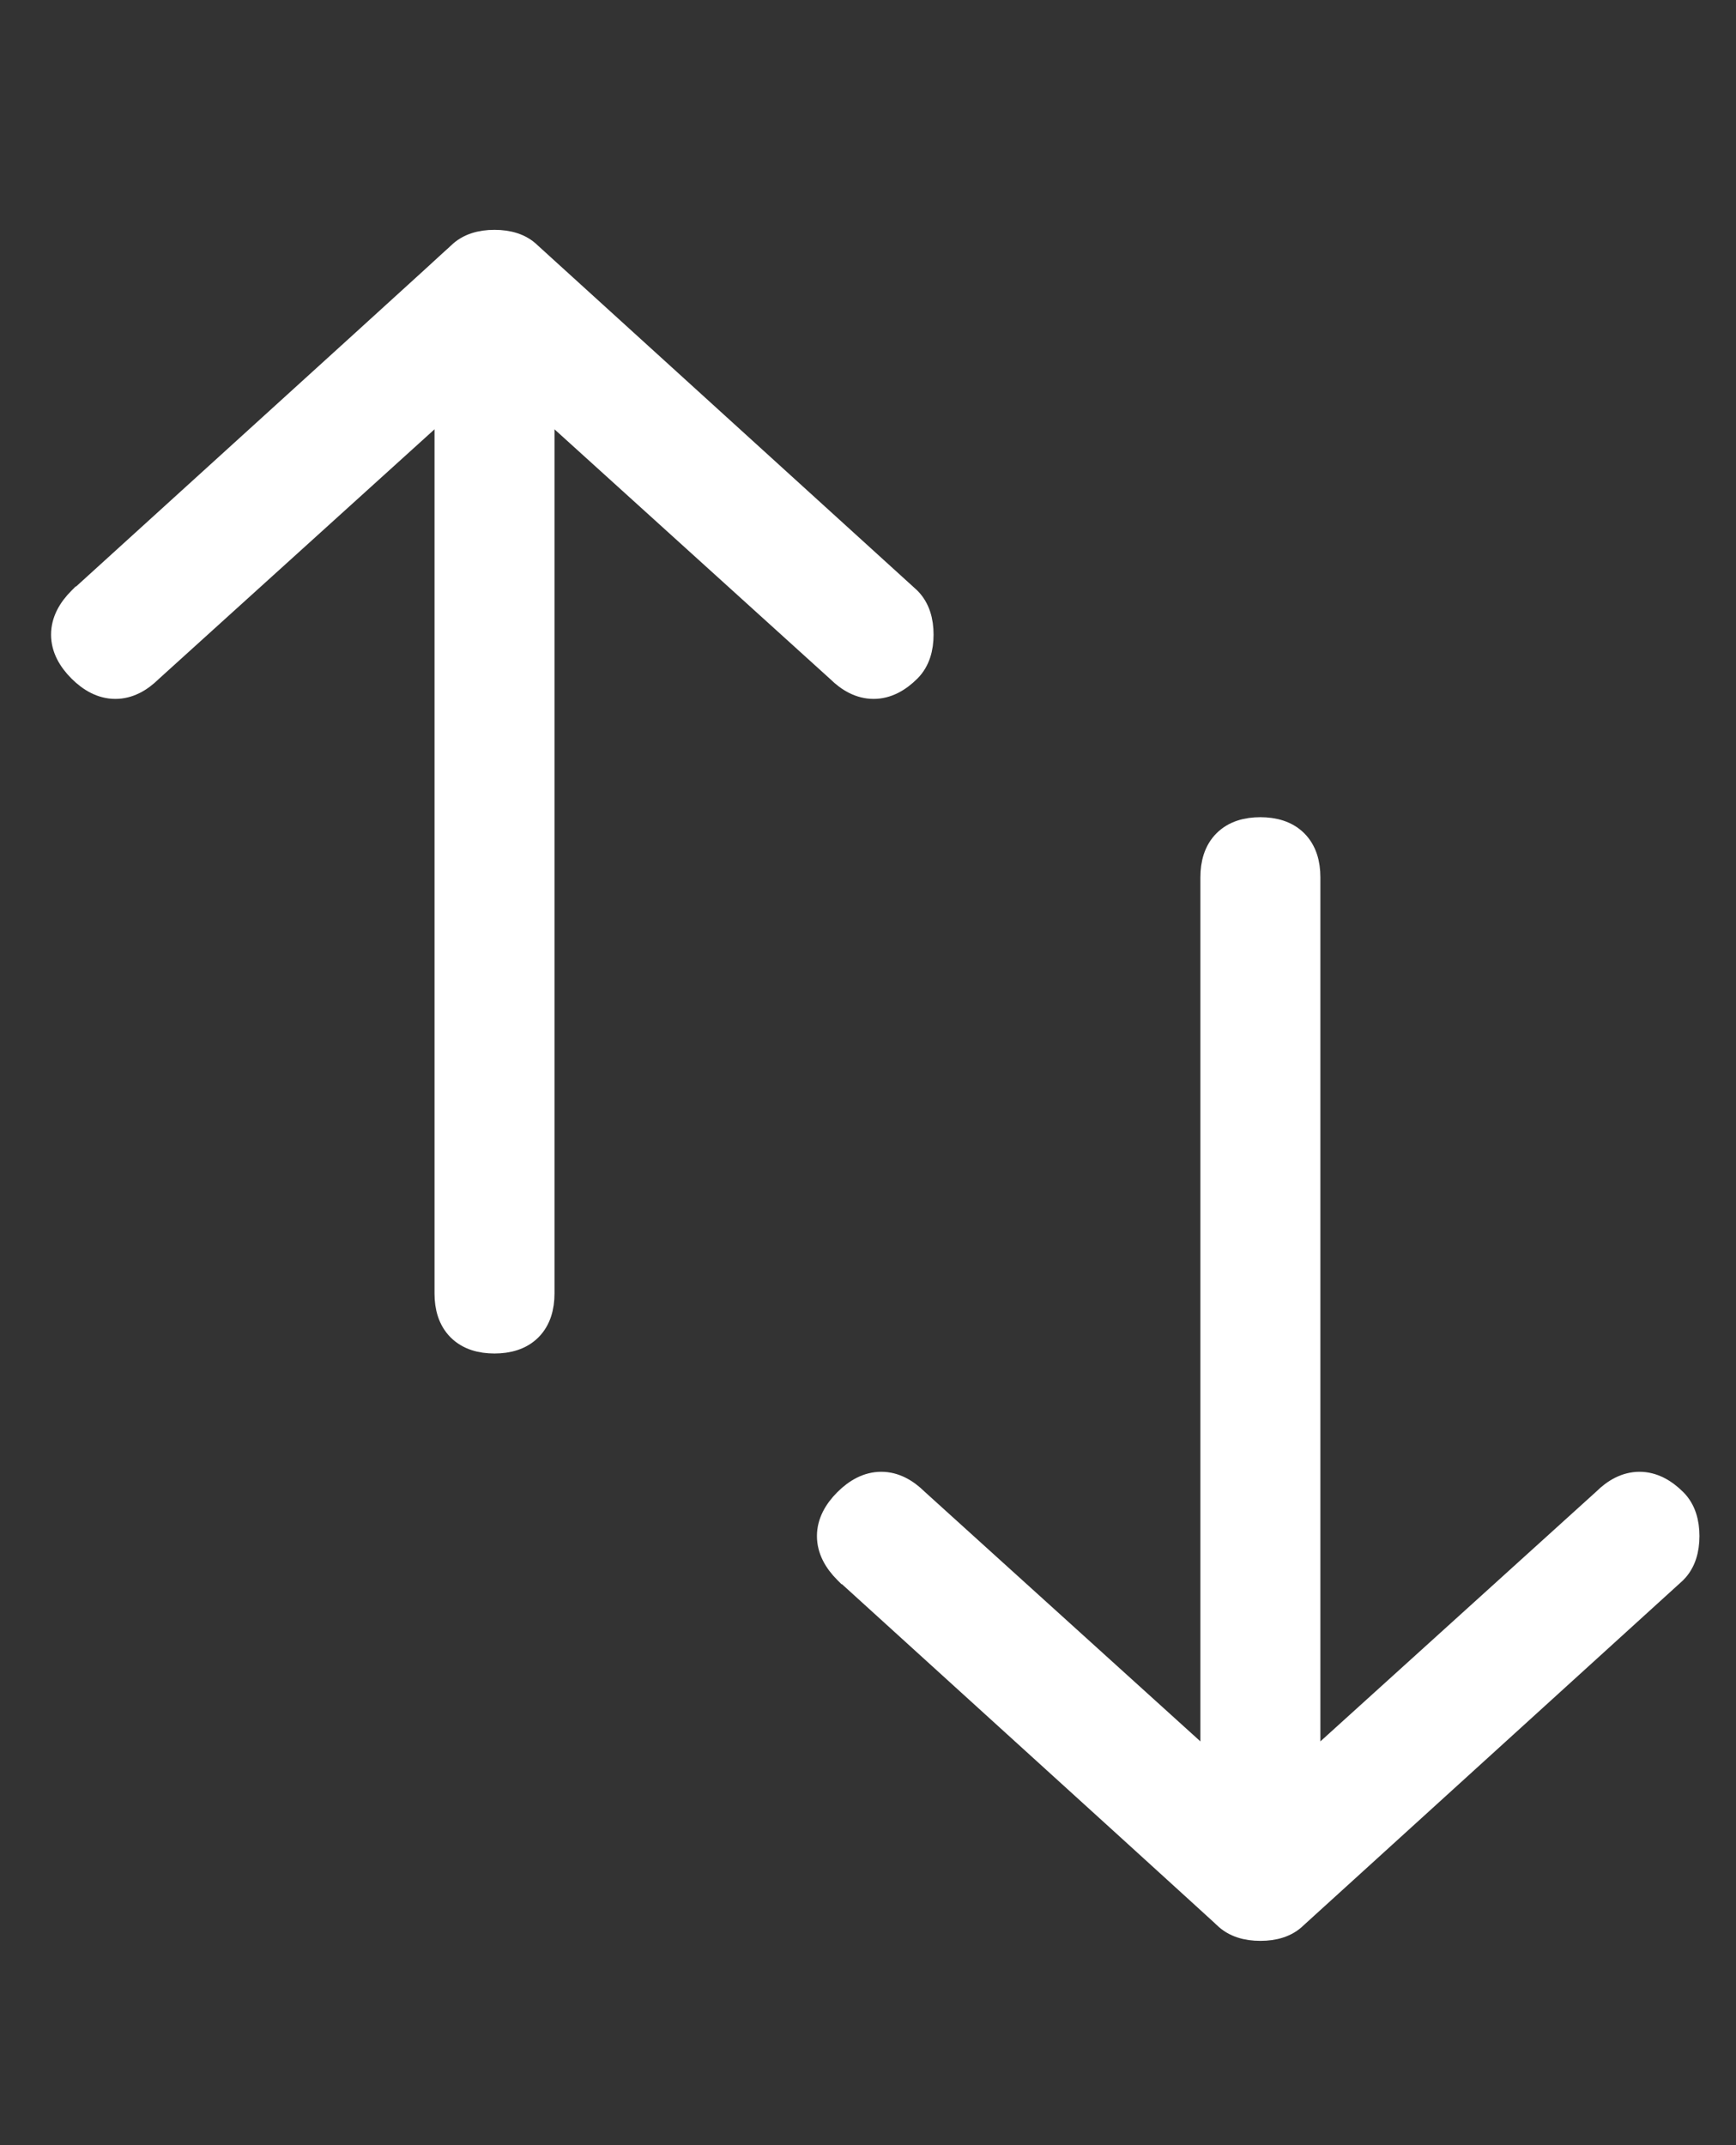
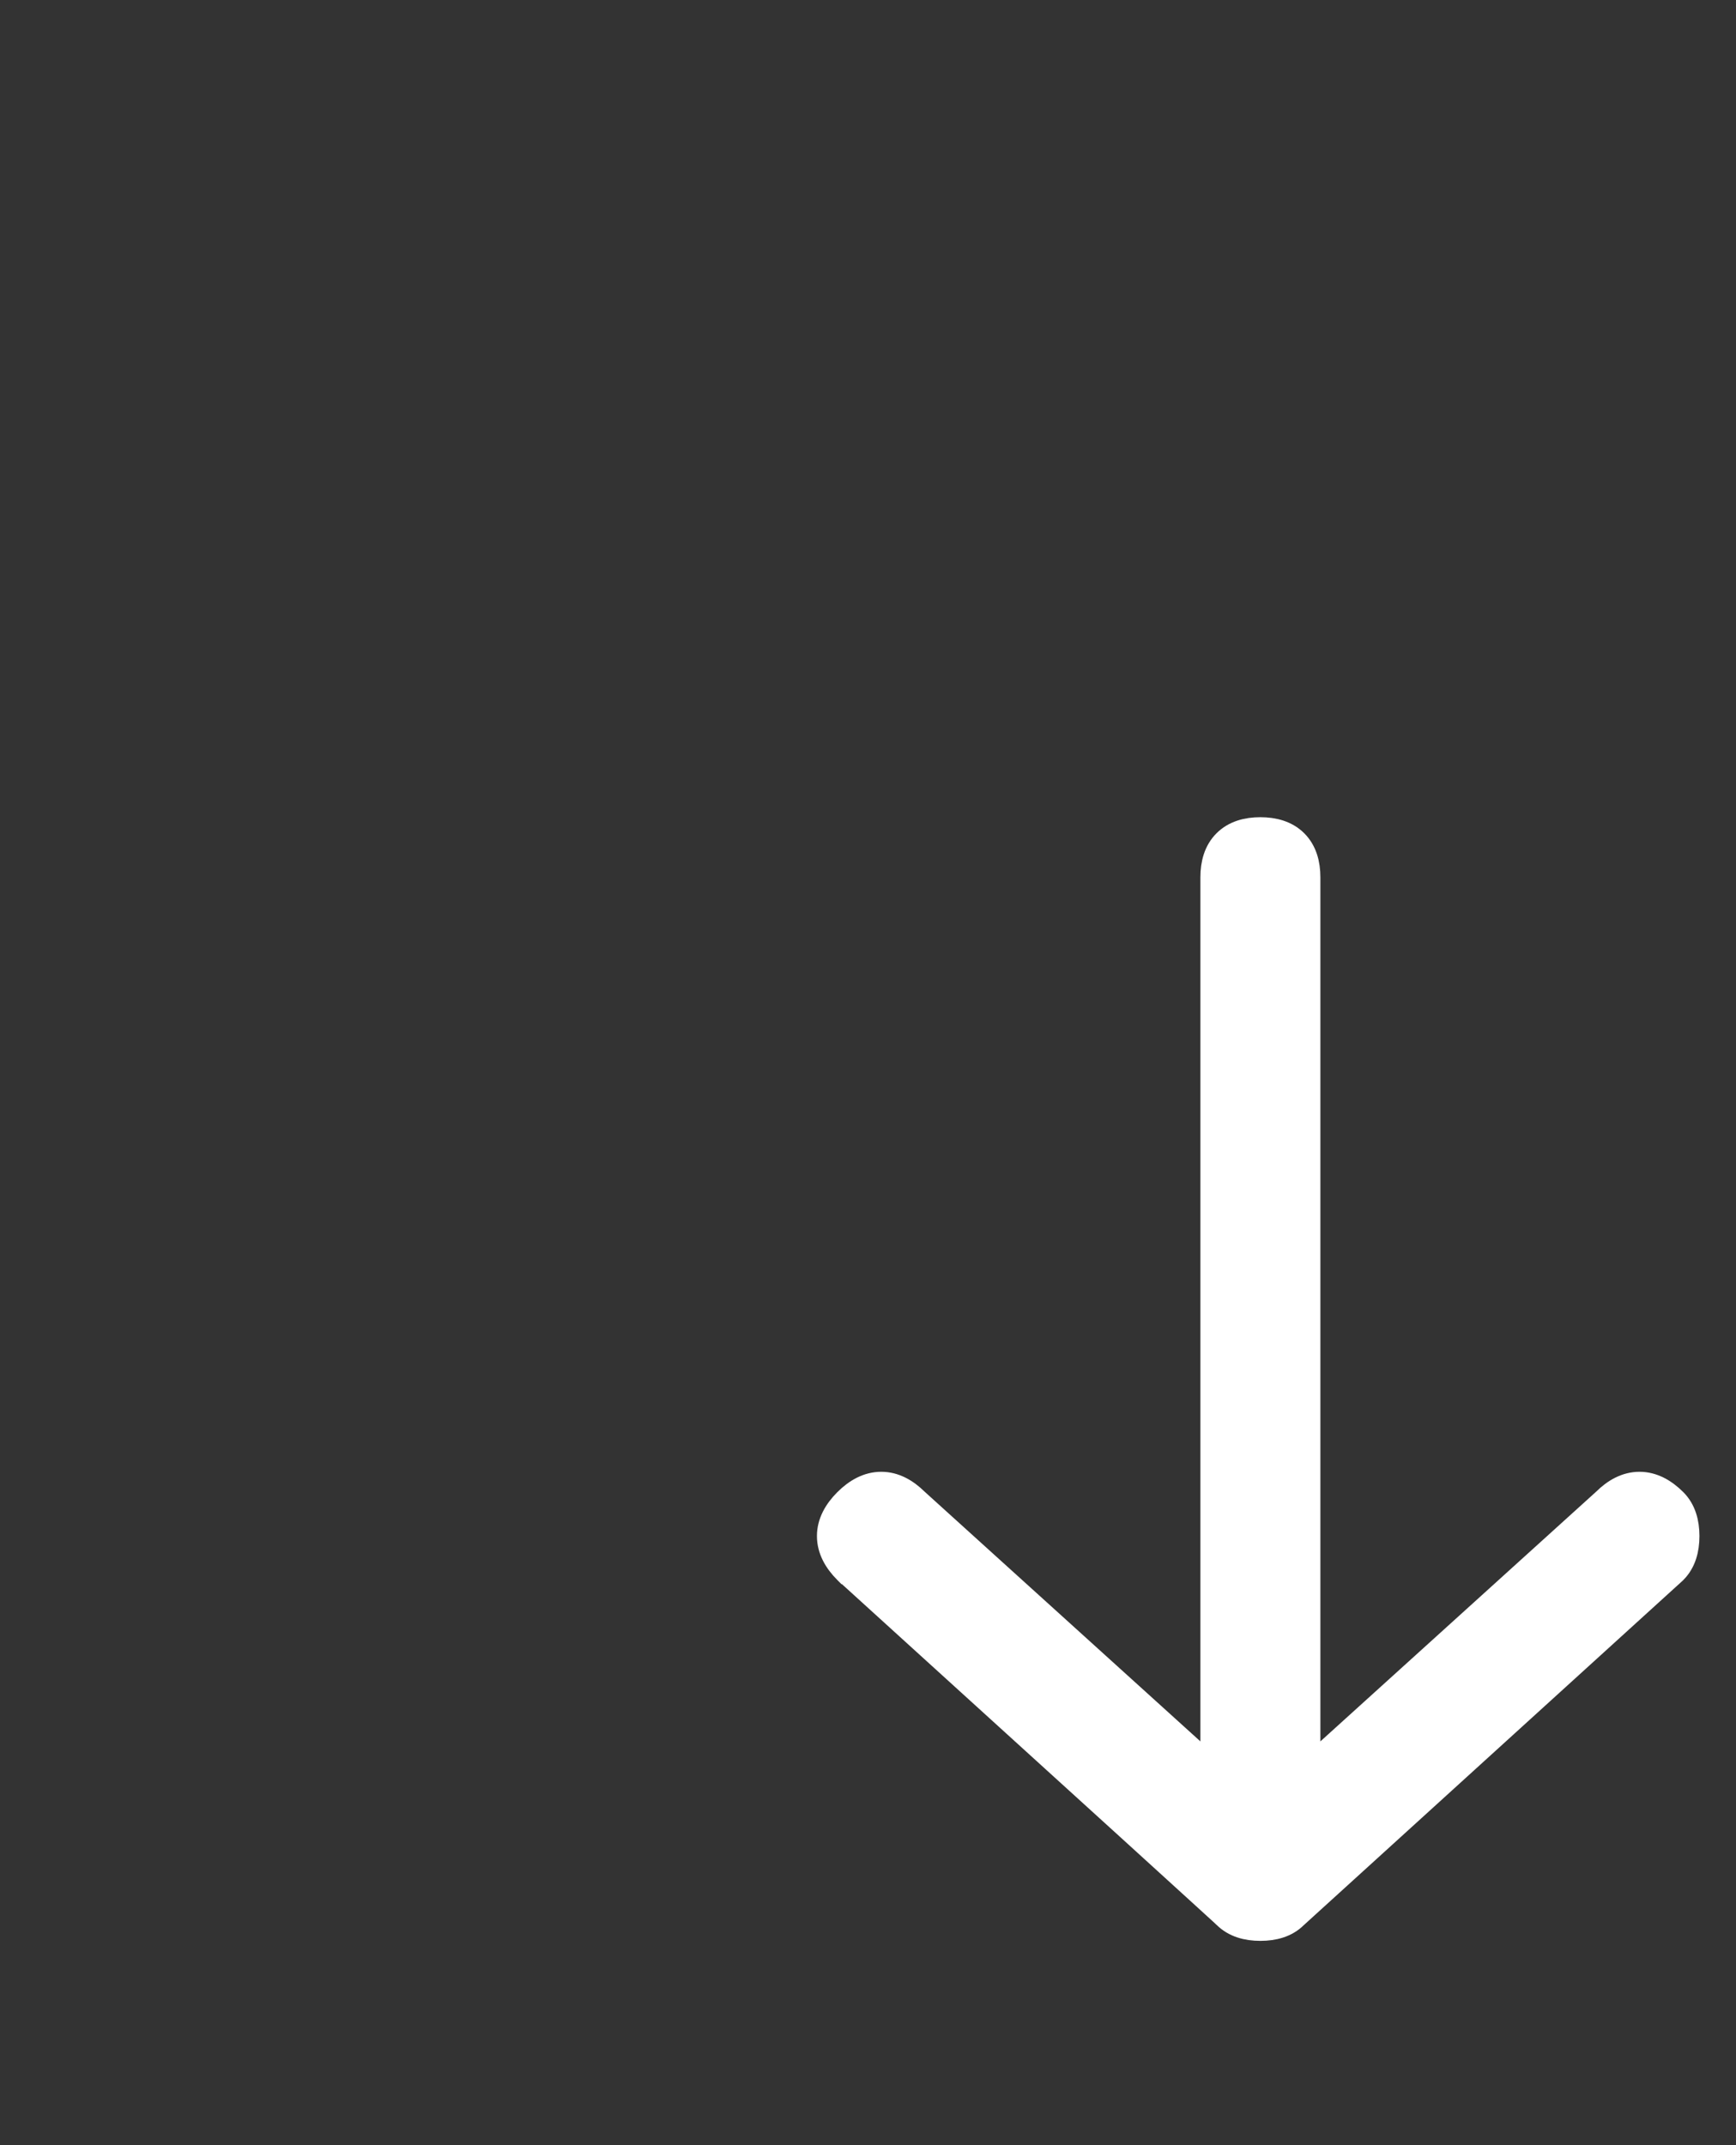
<svg xmlns="http://www.w3.org/2000/svg" width="17" height="21" viewBox="0 0 17 21" fill="none">
  <rect x="0" y="0" width="17" height="21" fill="#333333" stroke="none" />
-   <path d="M0.793 5.867L0.792 5.867L0.788 5.871C0.69 5.969 0.625 6.083 0.625 6.213C0.625 6.342 0.69 6.456 0.788 6.554C0.886 6.652 1 6.717 1.13 6.717C1.258 6.717 1.371 6.653 1.469 6.556L4.38 3.921V12.662C4.38 12.794 4.413 12.916 4.501 13.004C4.589 13.092 4.71 13.125 4.842 13.125C4.974 13.125 5.096 13.092 5.184 13.004C5.272 12.916 5.305 12.794 5.305 12.662L5.305 3.921L8.215 6.556C8.313 6.653 8.426 6.717 8.555 6.717C8.684 6.717 8.798 6.652 8.896 6.554C8.984 6.466 9.017 6.344 9.017 6.213C9.017 6.081 8.984 5.959 8.896 5.871L8.896 5.871L8.892 5.867L5.181 2.494C5.094 2.407 4.973 2.375 4.842 2.375C4.71 2.375 4.589 2.408 4.501 2.496C4.501 2.496 4.5 2.496 4.499 2.497C4.497 2.499 4.493 2.503 4.485 2.511L4.437 2.554L4.257 2.719C4.099 2.863 3.865 3.075 3.556 3.357C2.937 3.919 2.016 4.756 0.793 5.867Z" fill="white" stroke="white" stroke-width="0.25" />
  <path d="M8.293 15.383L8.292 15.383L8.288 15.379C8.19 15.281 8.125 15.167 8.125 15.037C8.125 14.908 8.19 14.794 8.288 14.696C8.386 14.598 8.5 14.533 8.63 14.533C8.758 14.533 8.871 14.597 8.969 14.694L11.88 17.329V8.588C11.88 8.456 11.913 8.334 12.001 8.246C12.089 8.158 12.21 8.125 12.342 8.125C12.474 8.125 12.596 8.158 12.684 8.246C12.772 8.334 12.805 8.456 12.805 8.588V17.329L15.716 14.694C15.813 14.597 15.927 14.533 16.055 14.533C16.184 14.533 16.298 14.598 16.396 14.696C16.484 14.784 16.517 14.906 16.517 15.037C16.517 15.169 16.484 15.291 16.396 15.379L16.396 15.379L16.392 15.383L12.681 18.756C12.594 18.843 12.473 18.875 12.342 18.875C12.21 18.875 12.089 18.842 12.001 18.754C12.001 18.755 11.997 18.751 11.985 18.739L11.938 18.696L11.757 18.531C11.599 18.387 11.365 18.174 11.056 17.893C10.437 17.331 9.516 16.494 8.293 15.383Z" fill="white" stroke="white" stroke-width="0.25" />
</svg>